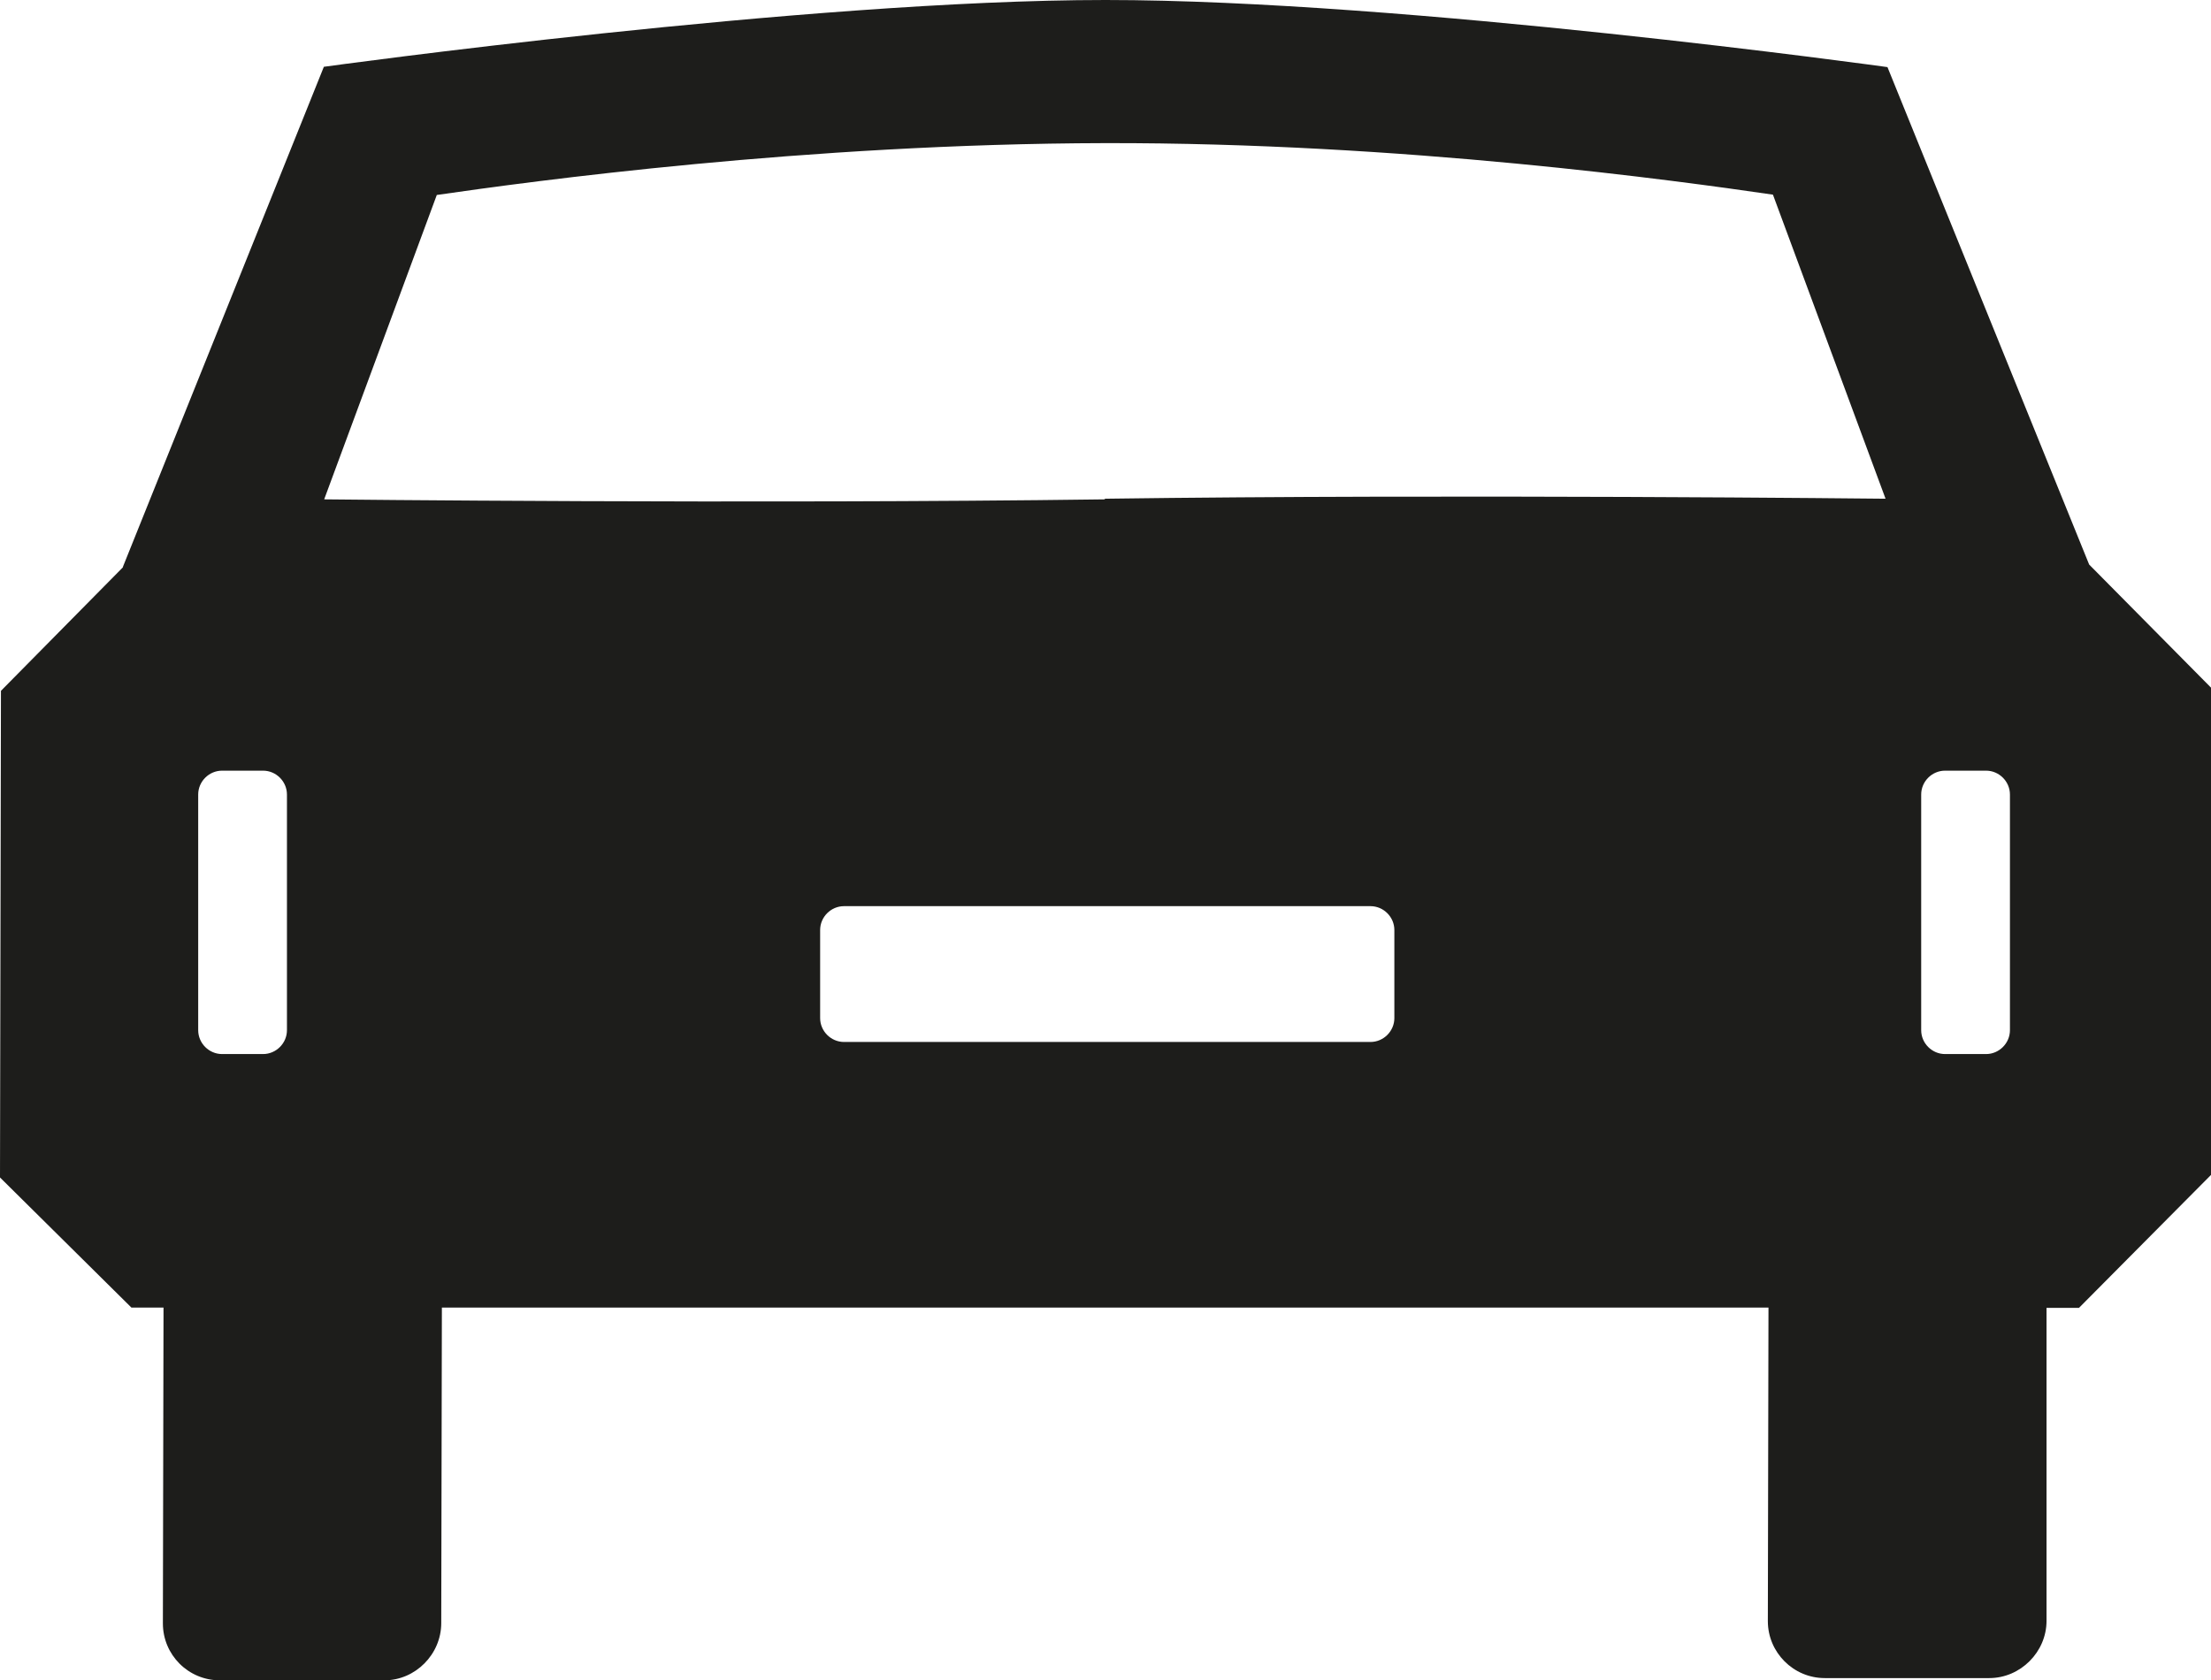
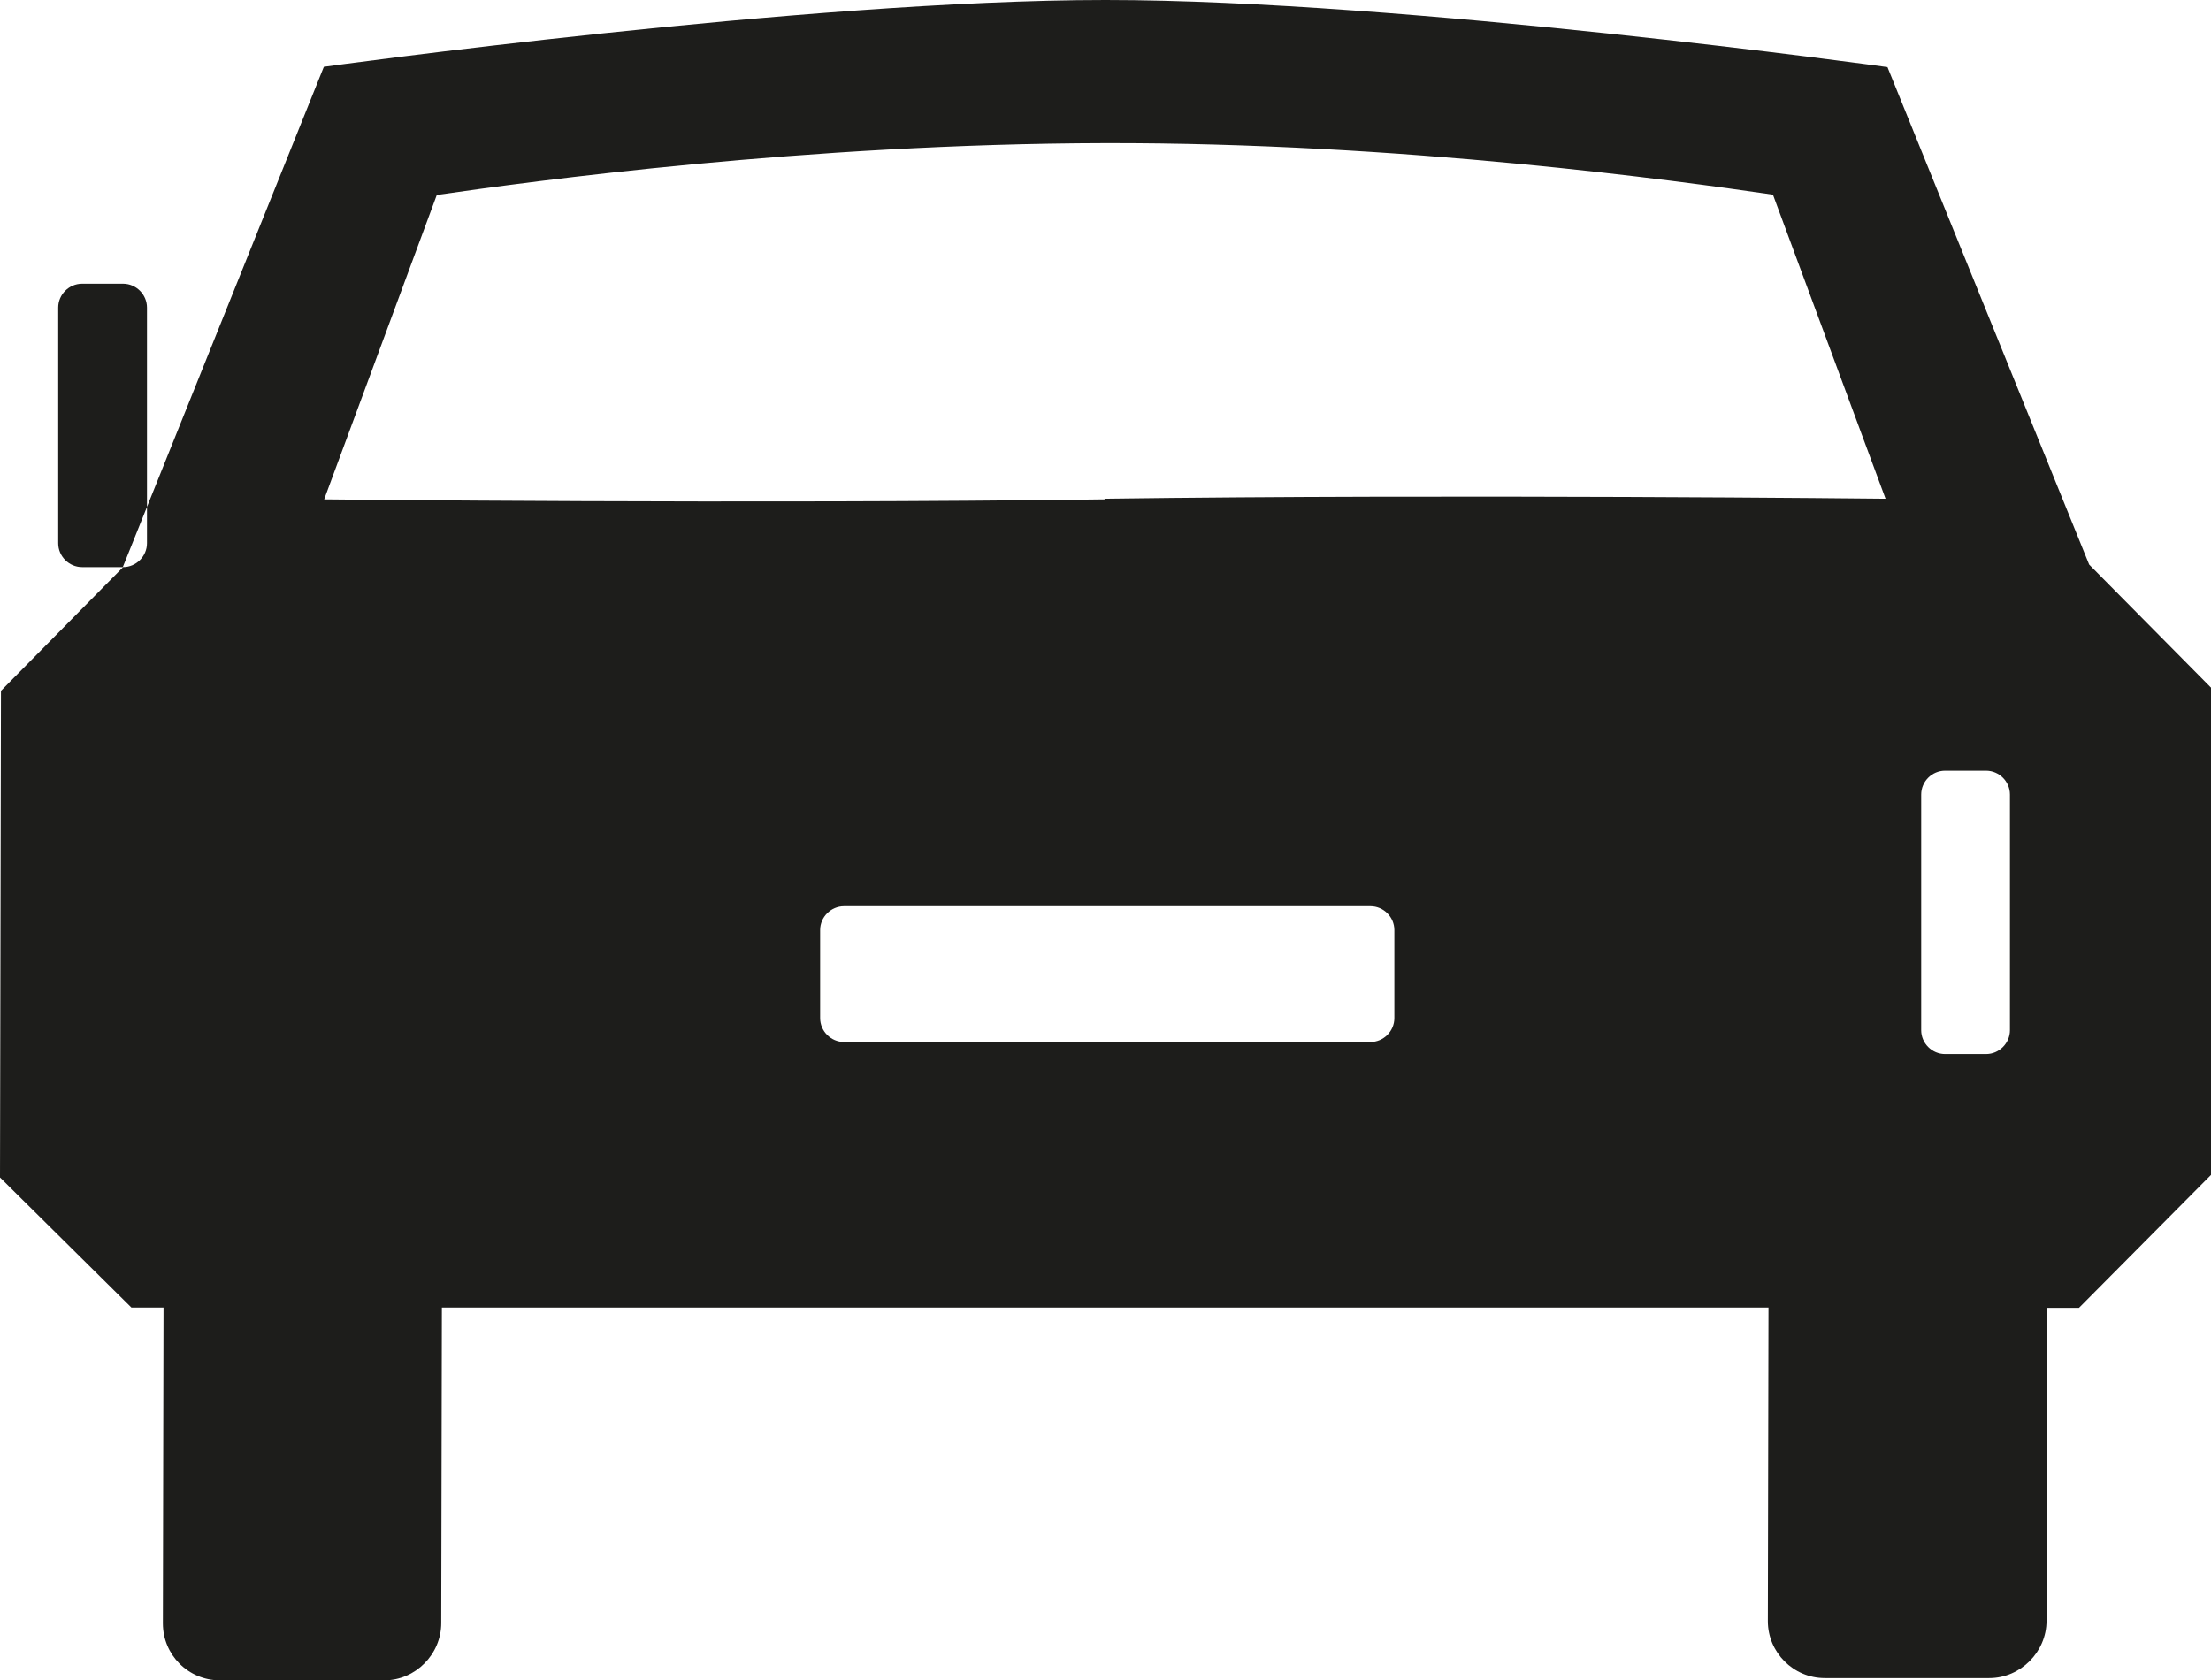
<svg xmlns="http://www.w3.org/2000/svg" id="Ebene_1" viewBox="0 0 69.5 52.82">
  <defs>
    <style>
      .cls-1 {
        fill: #1d1d1b;
      }
    </style>
  </defs>
-   <path class="cls-1" d="M3.87,17.83L.03,21.72l-.03,15.3,4.13,4.09h1.01l-.02,9.93c0,.99.8,1.79,1.79,1.79h5.17c.98,0,1.79-.82,1.79-1.8l.02-9.92h41.7l-.02,9.86c0,.98.8,1.79,1.79,1.79h5.17c.98,0,1.8-.82,1.8-1.8v-9.84h1.02l4.16-4.19v-15.3l-3.84-3.88-6.34-15.64S44.15,0,34.75,0,10.18,2.1,10.18,2.1l-6.32,15.73ZM8.27,33.14h-1.29c-.41,0-.75-.34-.75-.75v-7.41c0-.41.34-.75.75-.75h1.29c.41,0,.75.34.75.75v7.41c0,.41-.34.75-.75.75ZM62.43,33.14h-1.29c-.41,0-.75-.34-.75-.75v-7.41c0-.41.34-.75.75-.75h1.29c.41,0,.75.34.75.75v7.41c0,.41-.34.75-.75.75ZM43.08,32.76h-16.55c-.41,0-.75-.34-.75-.75v-2.77c0-.41.34-.75.75-.75h16.55c.41,0,.75.34.75.75v2.77c0,.41-.34.75-.75.75ZM34.73,15.7c-11.12.15-24.54,0-24.54,0l3.54-9.57c2.97-.43,11.61-1.61,21-1.63,9.39-.02,18.04,1.19,21,1.62l3.54,9.56s-13.58-.15-24.54,0Z" />
+   <path class="cls-1" d="M3.87,17.83L.03,21.72l-.03,15.3,4.13,4.09h1.01l-.02,9.93c0,.99.8,1.79,1.79,1.79h5.17c.98,0,1.79-.82,1.79-1.8l.02-9.92h41.7l-.02,9.86c0,.98.8,1.79,1.79,1.79h5.17c.98,0,1.8-.82,1.8-1.8v-9.84h1.02l4.16-4.19v-15.3l-3.84-3.88-6.34-15.64S44.15,0,34.75,0,10.18,2.1,10.18,2.1l-6.32,15.73Zh-1.29c-.41,0-.75-.34-.75-.75v-7.41c0-.41.34-.75.75-.75h1.29c.41,0,.75.34.75.75v7.41c0,.41-.34.75-.75.75ZM62.43,33.14h-1.29c-.41,0-.75-.34-.75-.75v-7.41c0-.41.34-.75.75-.75h1.29c.41,0,.75.34.75.75v7.41c0,.41-.34.75-.75.75ZM43.08,32.76h-16.55c-.41,0-.75-.34-.75-.75v-2.77c0-.41.34-.75.75-.75h16.55c.41,0,.75.34.75.75v2.77c0,.41-.34.75-.75.75ZM34.73,15.7c-11.12.15-24.54,0-24.54,0l3.54-9.57c2.97-.43,11.61-1.61,21-1.63,9.39-.02,18.04,1.19,21,1.62l3.54,9.56s-13.58-.15-24.54,0Z" />
</svg>